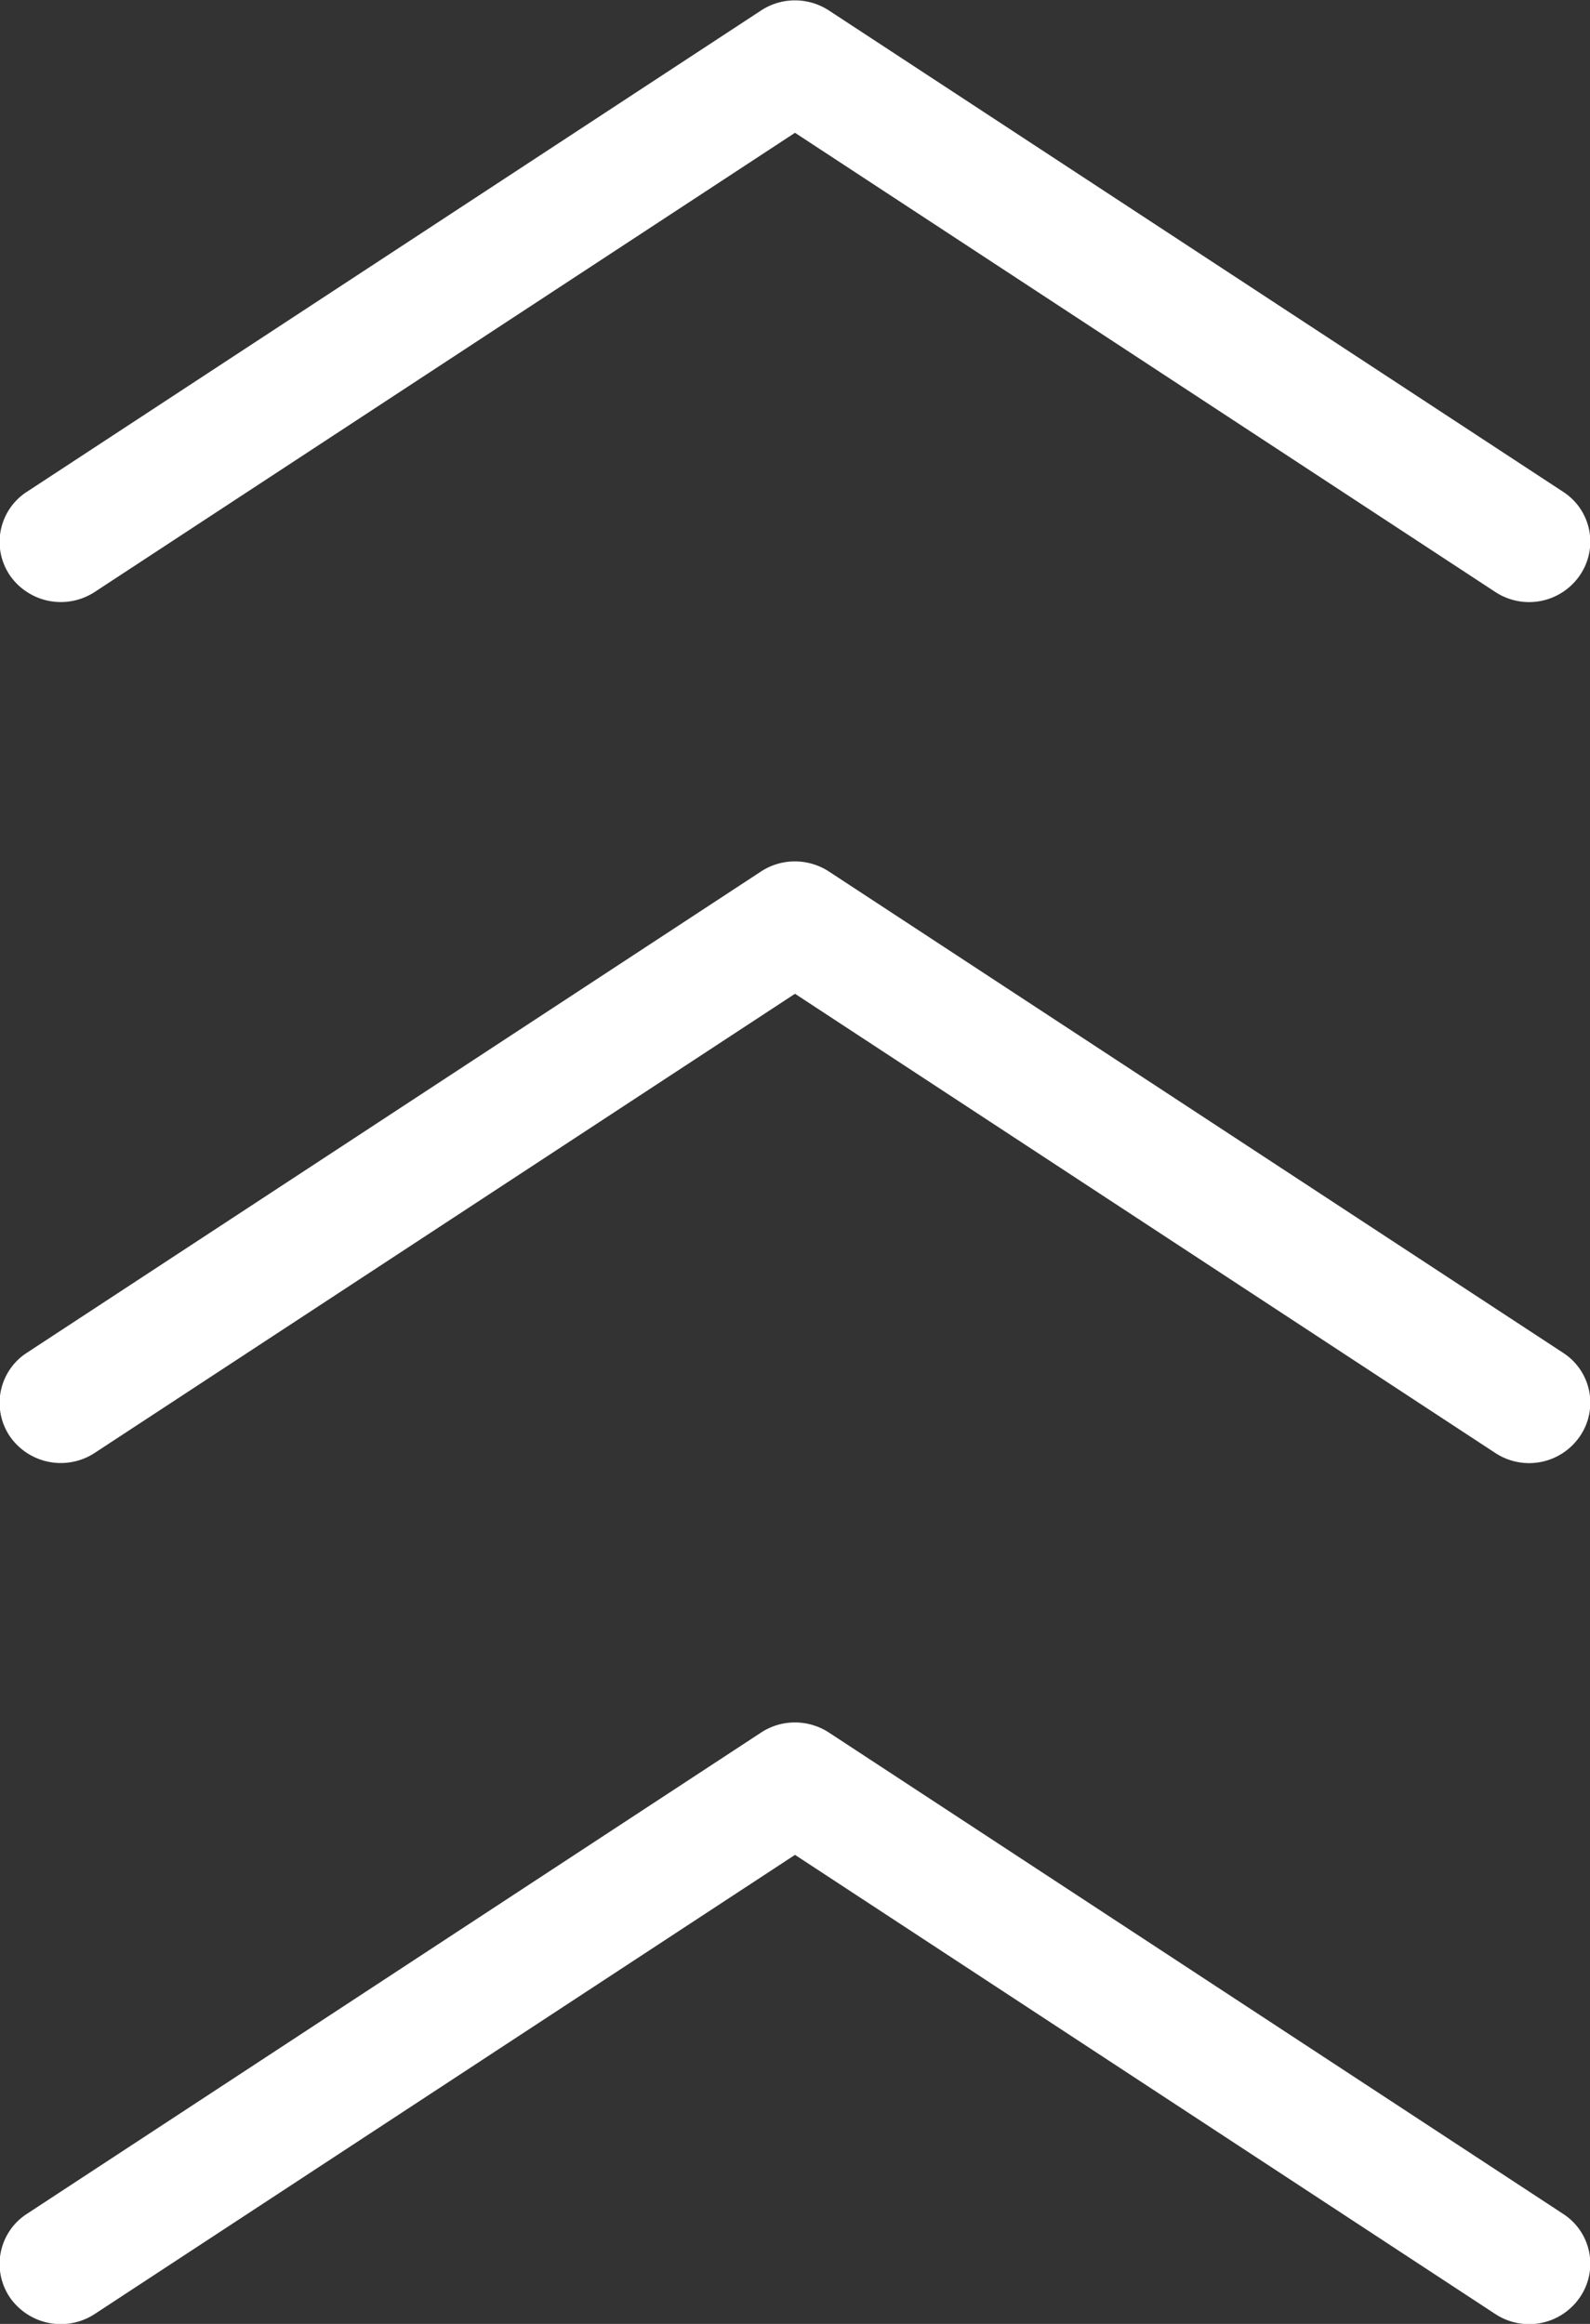
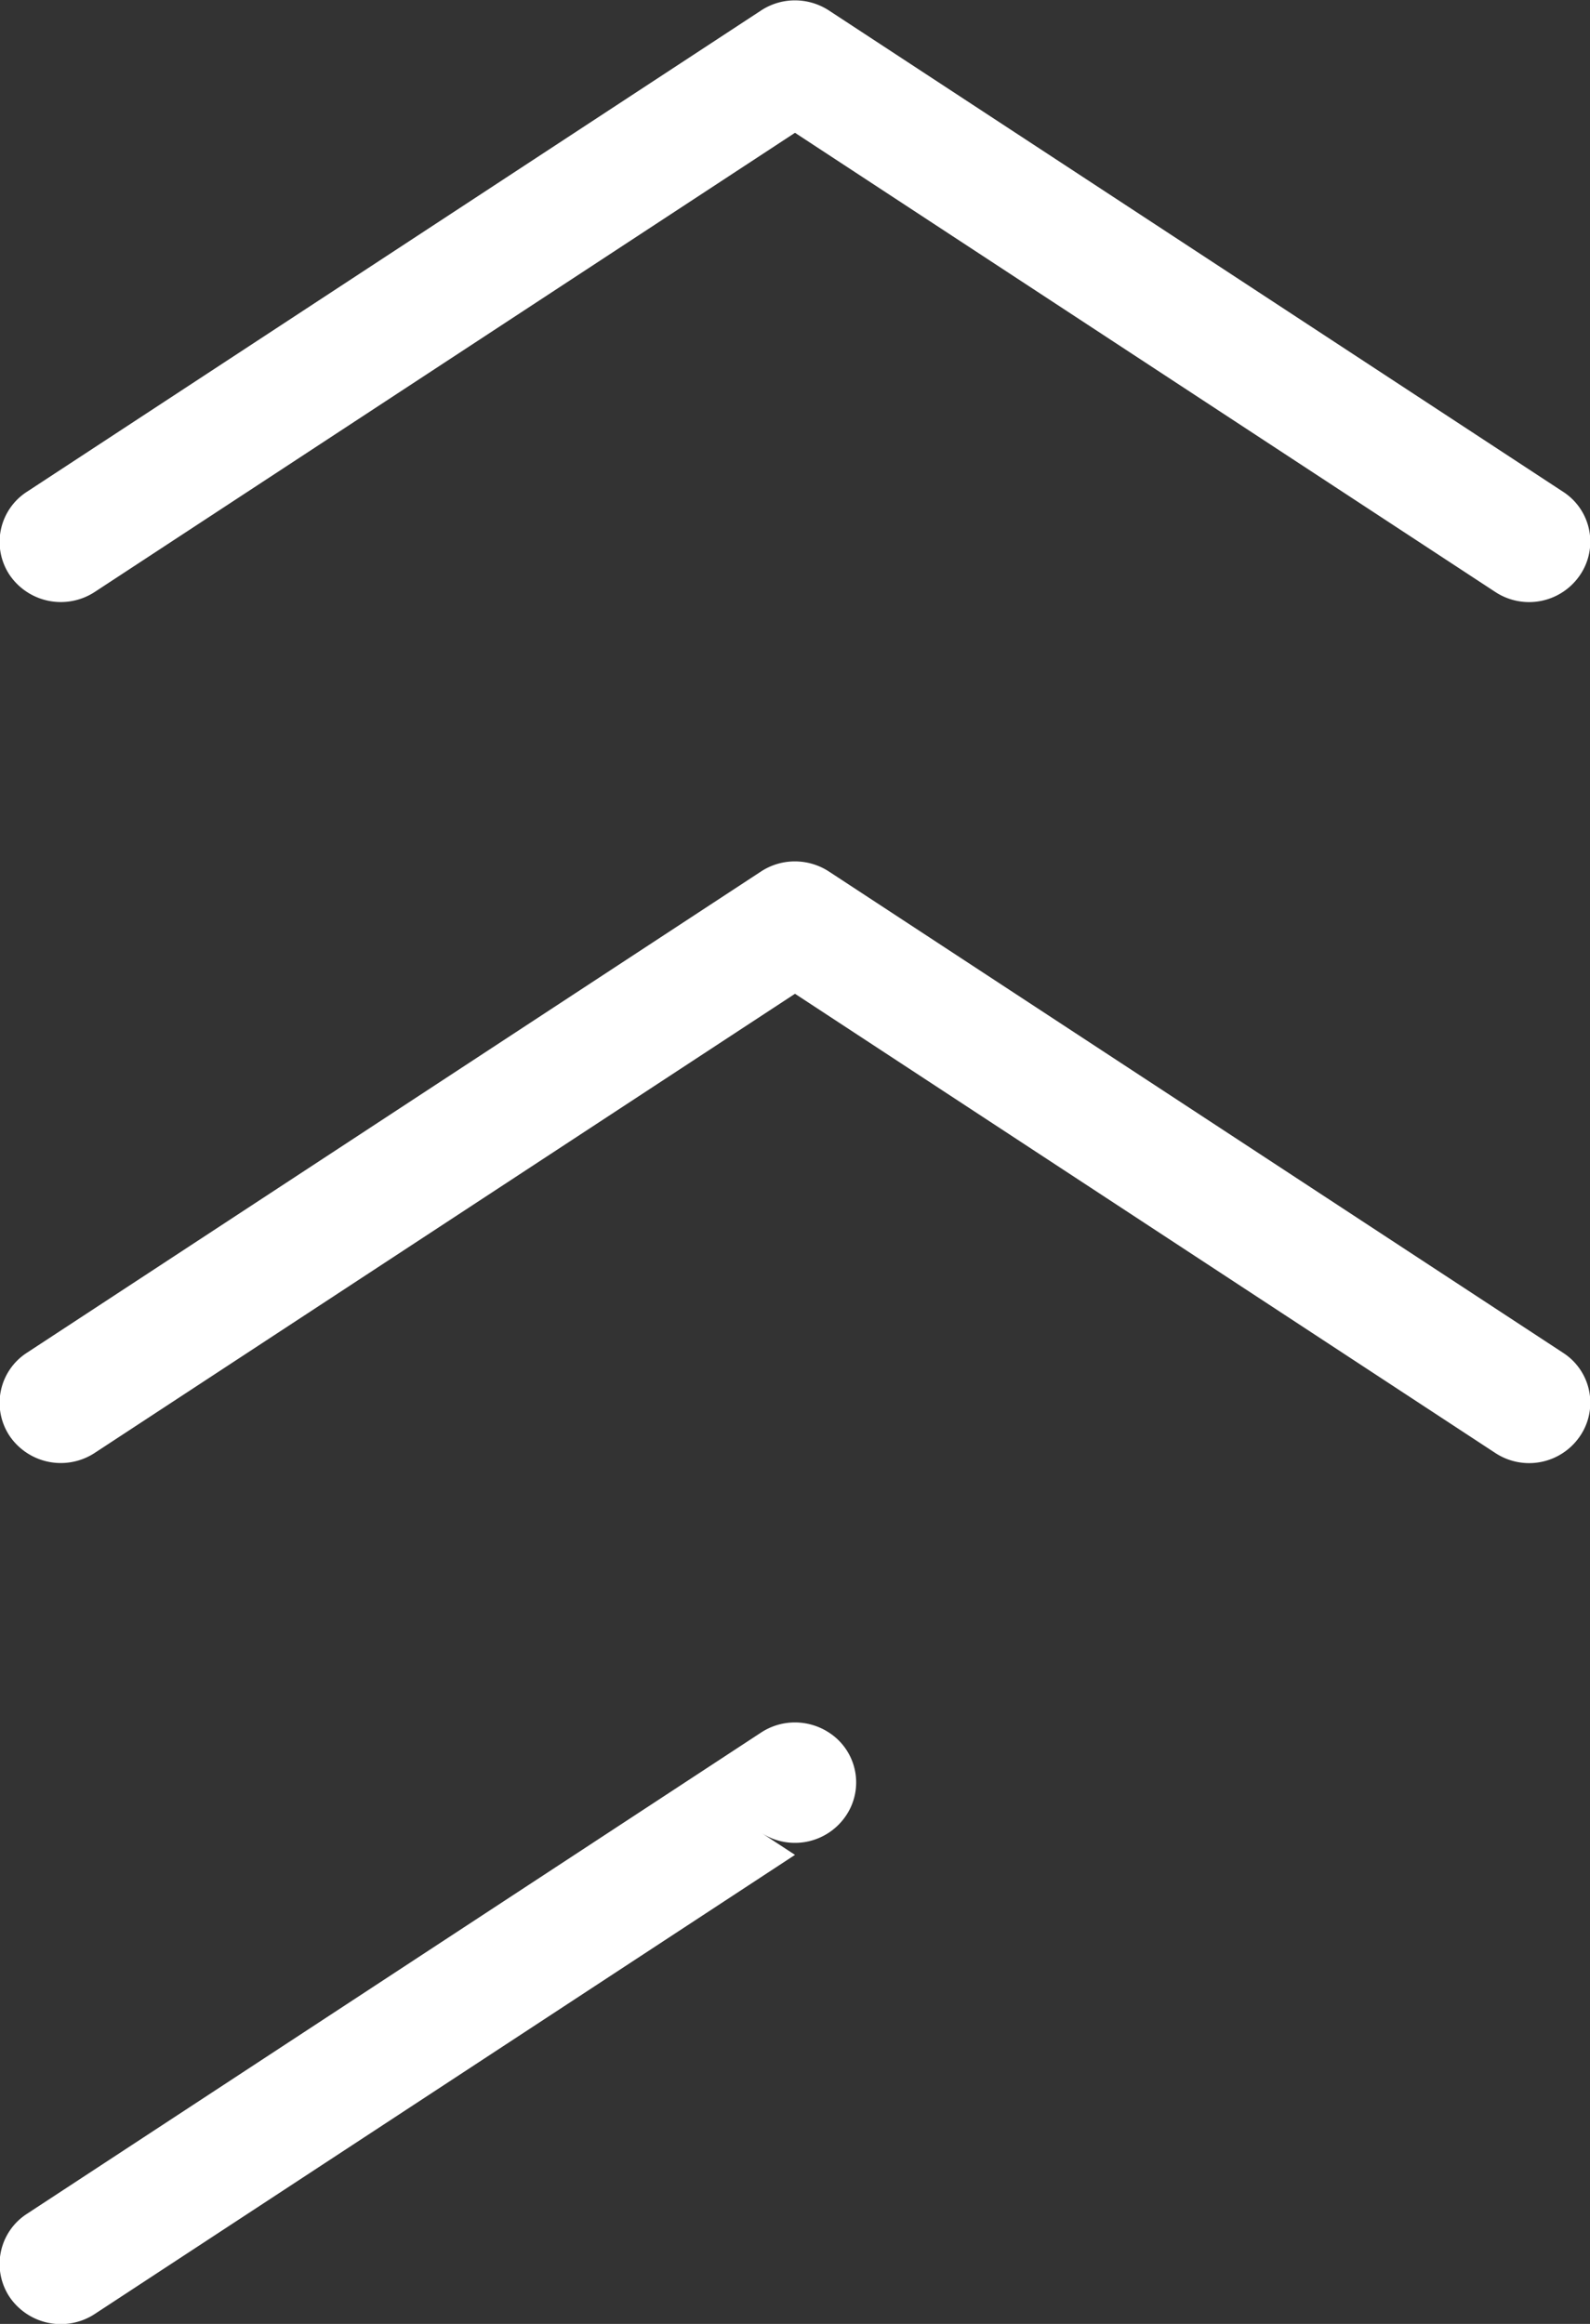
<svg xmlns="http://www.w3.org/2000/svg" width="52" height="76" viewBox="0 0 52 76">
  <rect x="0" y="0" width="52" height="76" fill="#333333" stroke="none" />
  <defs>
    <style>
      .cls-1 {
        fill: #fff;
        fill-rule: evenodd;
      }
    </style>
  </defs>
-   <path id="scroll_arrow" class="cls-1" d="M3666,798.012a2.037,2.037,0,0,1,1.11.331l24.01,15.74a1.941,1.941,0,0,1,.55,2.729,2.011,2.011,0,0,1-2.77.546L3666,802.343l-22.9,15.015a2.027,2.027,0,0,1-2.78-.546,1.951,1.951,0,0,1,.56-2.729l24.01-15.74A2.013,2.013,0,0,1,3666,798.012Zm0,28.159a2.037,2.037,0,0,1,1.11.331l24.01,15.74a1.94,1.94,0,0,1,.55,2.729,2.01,2.01,0,0,1-2.77.545L3666,830.5l-22.9,15.014a2.025,2.025,0,0,1-2.78-.545,1.951,1.951,0,0,1,.56-2.729l24.01-15.74A2.013,2.013,0,0,1,3666,826.171Zm0,28.159a2.037,2.037,0,0,1,1.11.331l24.01,15.74a1.94,1.94,0,0,1,.55,2.729,2.011,2.011,0,0,1-2.77.545L3666,858.661l-22.9,15.014a2.026,2.026,0,0,1-2.78-.545,1.951,1.951,0,0,1,.56-2.729l24.01-15.74A2.013,2.013,0,0,1,3666,854.33Z" transform="translate(-3640 -798)" />
+   <path id="scroll_arrow" class="cls-1" d="M3666,798.012a2.037,2.037,0,0,1,1.11.331l24.01,15.74a1.941,1.941,0,0,1,.55,2.729,2.011,2.011,0,0,1-2.77.546L3666,802.343l-22.9,15.015a2.027,2.027,0,0,1-2.78-.546,1.951,1.951,0,0,1,.56-2.729l24.01-15.74A2.013,2.013,0,0,1,3666,798.012Zm0,28.159a2.037,2.037,0,0,1,1.11.331l24.01,15.74a1.94,1.94,0,0,1,.55,2.729,2.01,2.01,0,0,1-2.77.545L3666,830.5l-22.9,15.014a2.025,2.025,0,0,1-2.78-.545,1.951,1.951,0,0,1,.56-2.729l24.01-15.74A2.013,2.013,0,0,1,3666,826.171Zm0,28.159a2.037,2.037,0,0,1,1.11.331a1.94,1.94,0,0,1,.55,2.729,2.011,2.011,0,0,1-2.77.545L3666,858.661l-22.9,15.014a2.026,2.026,0,0,1-2.78-.545,1.951,1.951,0,0,1,.56-2.729l24.01-15.74A2.013,2.013,0,0,1,3666,854.33Z" transform="translate(-3640 -798)" />
</svg>